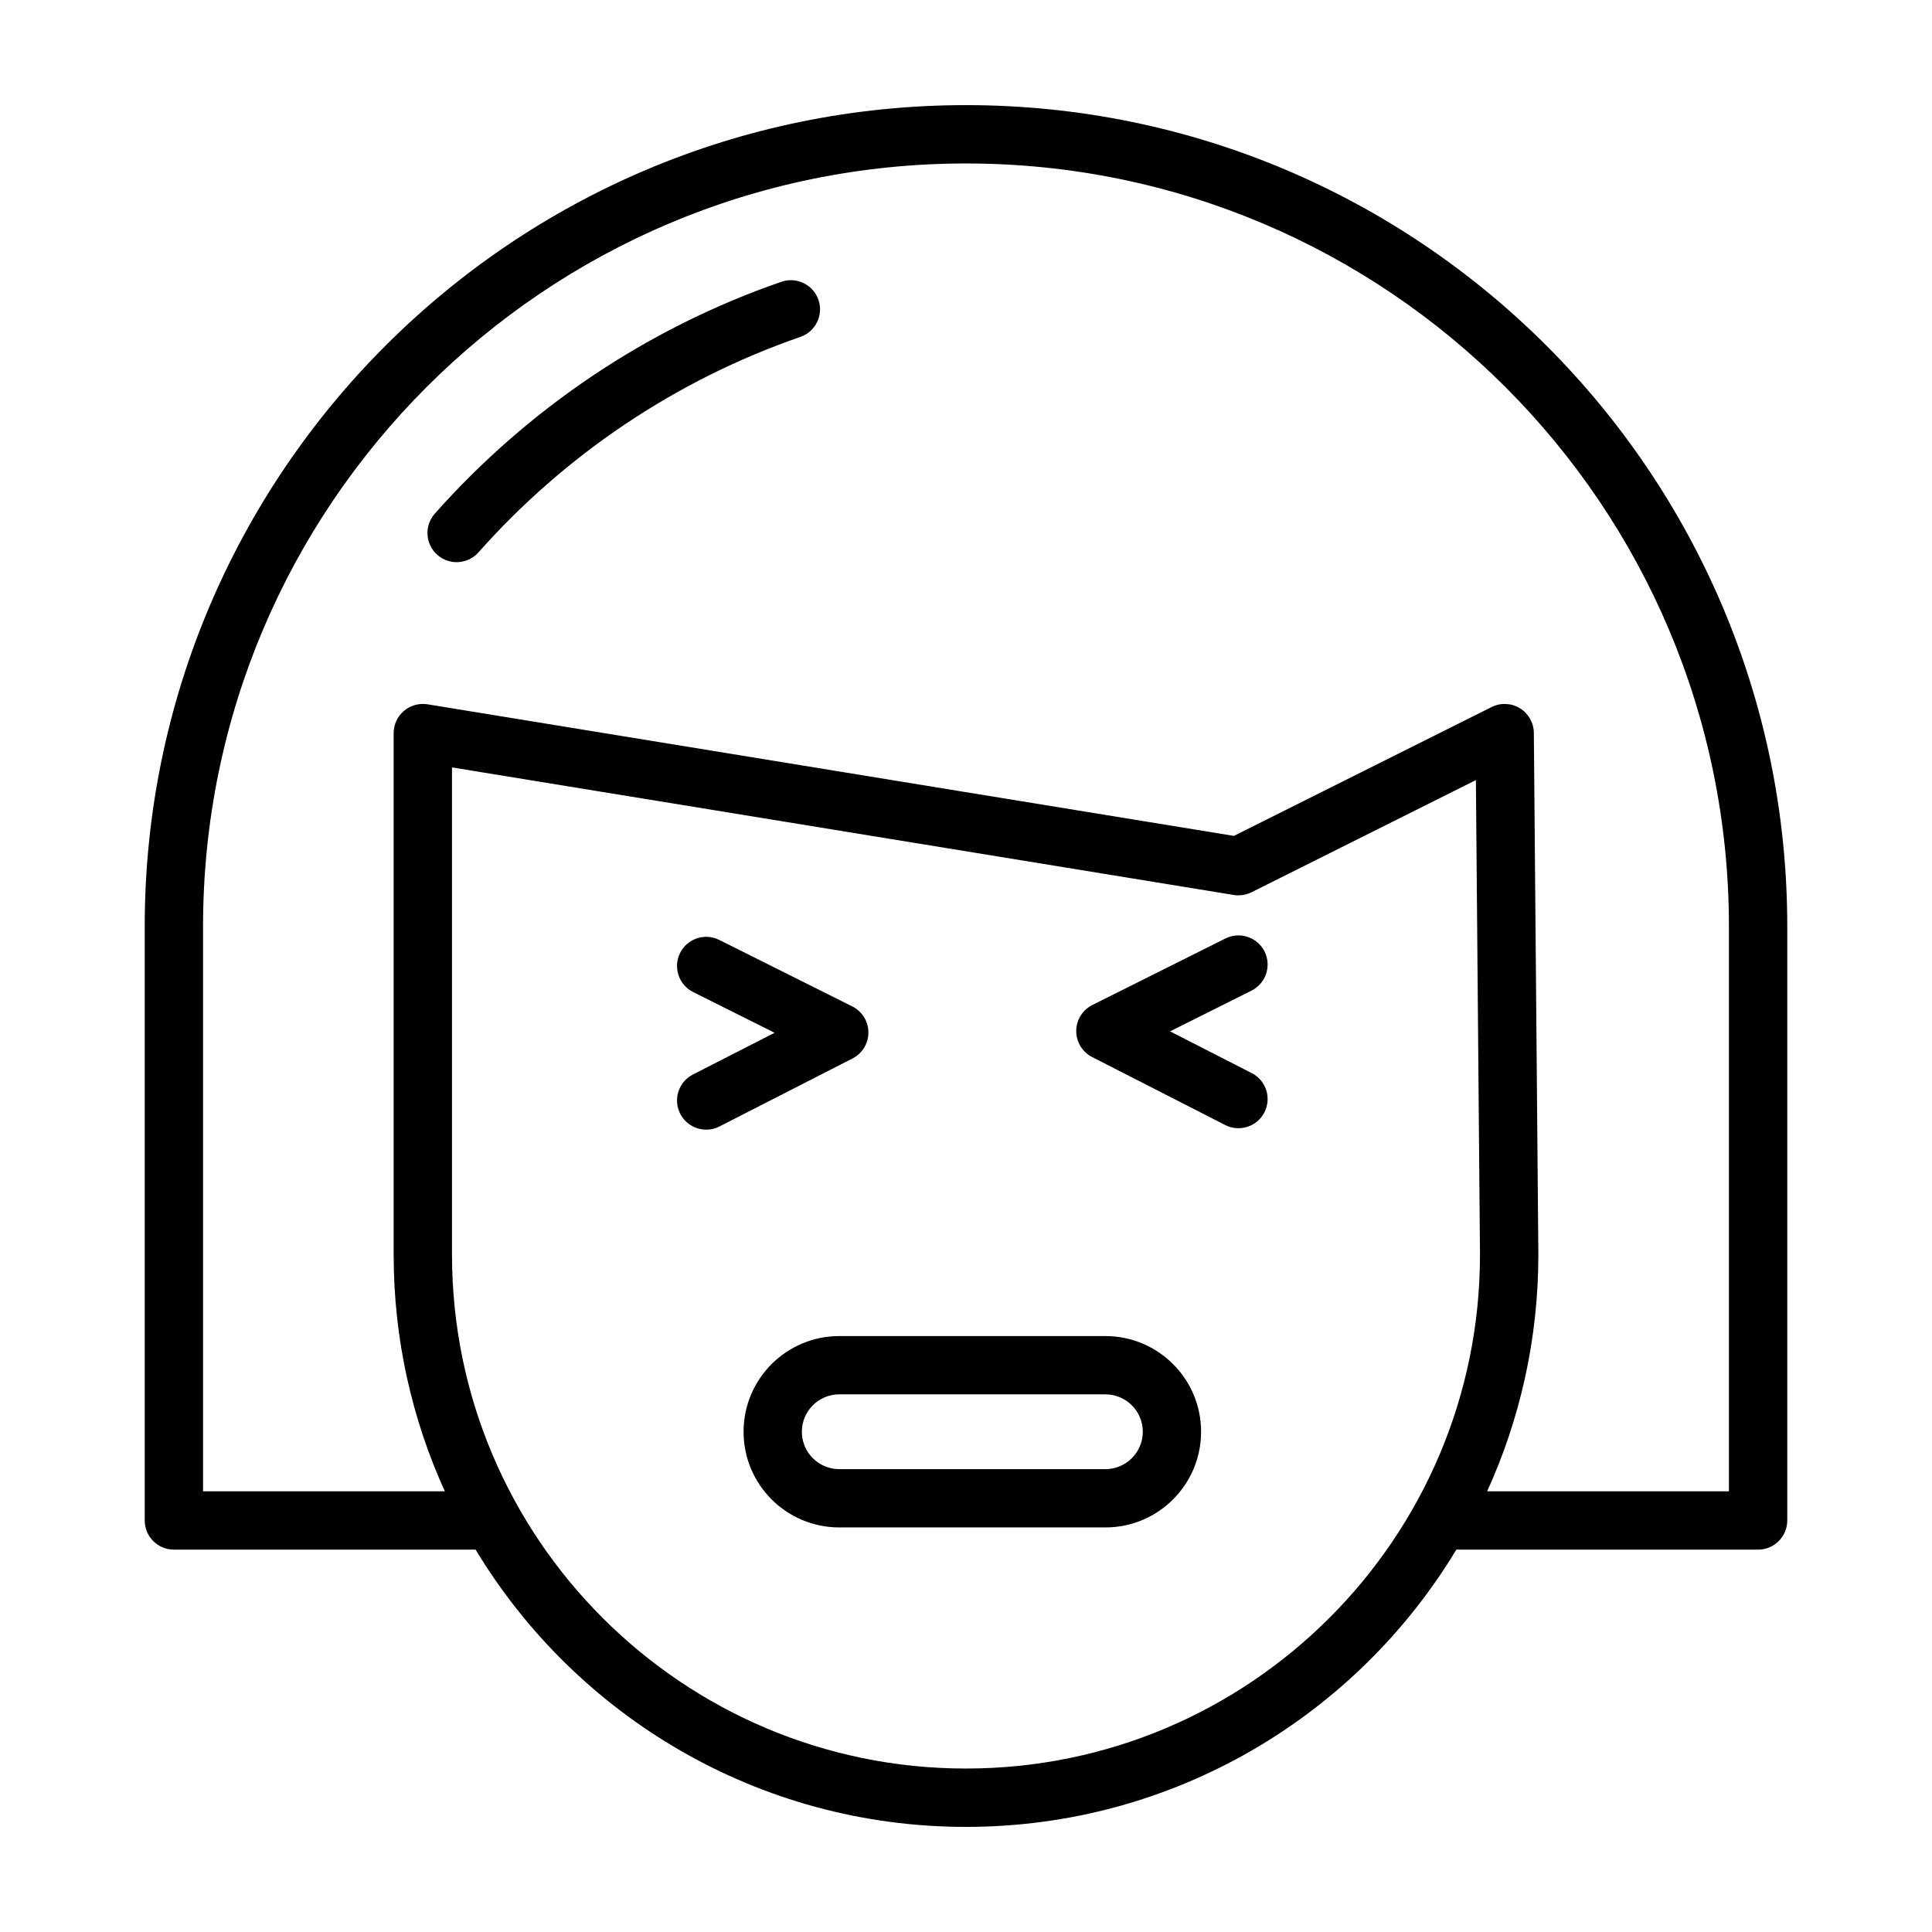
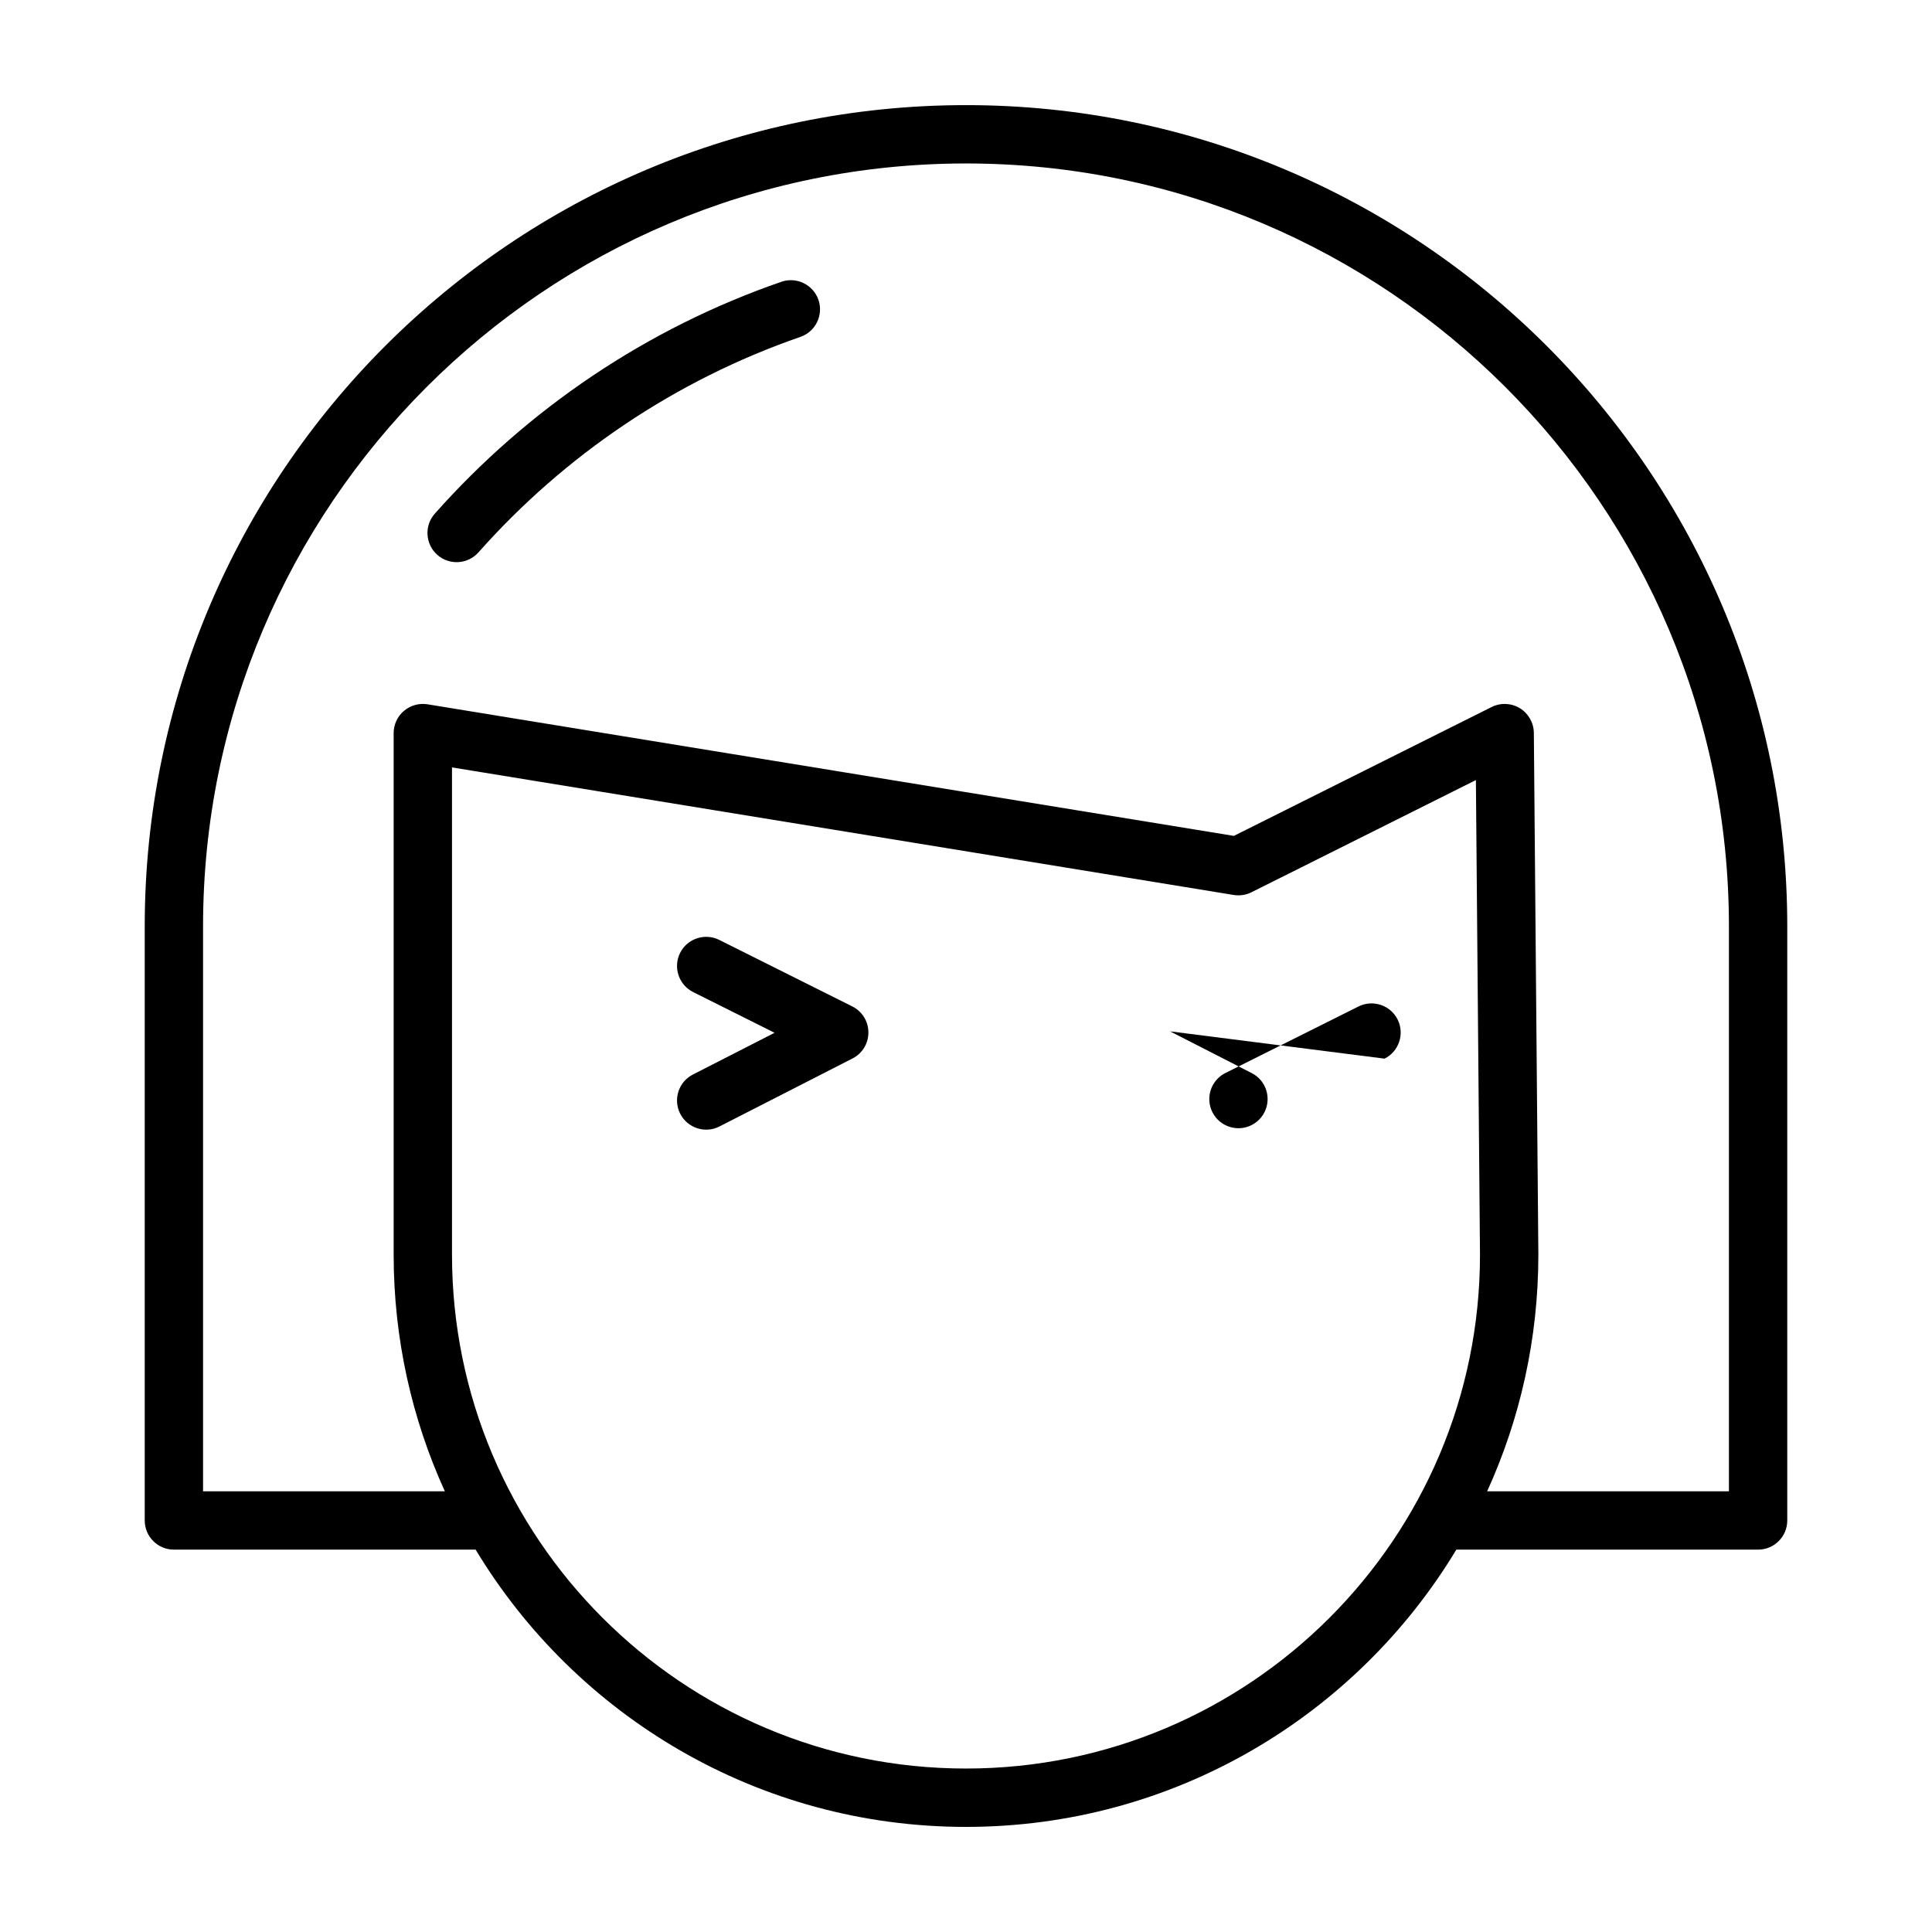
<svg xmlns="http://www.w3.org/2000/svg" fill="#000000" width="800px" height="800px" version="1.1" viewBox="144 144 512 512">
  <g fill-rule="evenodd">
    <path d="m270.8 290.38c22.836-25.734 52.121-45.613 85.309-57.098 4.031-1.383 6.172-5.793 4.789-9.824-1.406-4.031-5.797-6.172-9.824-4.785-35.73 12.344-67.262 33.754-91.84 61.445-2.836 3.188-2.543 8.082 0.648 10.914 3.191 2.836 8.082 2.539 10.918-0.652z" />
    <path d="m270.05 554.67h-79.965c-4.266 0-7.731-3.465-7.731-7.731v-157.44c0-120.11 97.52-217.64 217.65-217.64 120.12 0 217.64 97.535 217.64 217.64v157.44c0 4.266-3.465 7.731-7.731 7.731h-79.965c-26.543 44.02-74.832 73.477-129.95 73.477-55.121 0-103.41-29.457-129.95-73.477zm-6.266-207.3v129.1c0 75.176 61.039 136.21 136.22 136.21 75.176 0 136.21-61.039 136.21-136.15l-1.086-125.8-59.465 29.727c-1.449 0.723-3.102 0.977-4.691 0.723zm274.32 191.84h64.078v-149.71c0-111.59-90.59-202.18-202.18-202.18s-202.19 90.59-202.19 202.18v149.71h64.078c-8.707-19.113-13.57-40.367-13.57-62.738v-138.19c0-2.266 0.992-4.422 2.723-5.887 1.734-1.465 4.016-2.109 6.25-1.75l213.7 34.875 68.297-34.148c2.394-1.199 5.211-1.07 7.496 0.312 2.266 1.402 3.668 3.859 3.699 6.535 0 0 1.195 138.19 1.195 138.25 0 22.371-4.863 43.625-13.57 62.738z" />
    <path d="m349.27 417.7-21.582-10.793c-3.809-1.902-5.359-6.559-3.457-10.367 1.906-3.809 6.562-5.359 10.371-3.457l35.266 17.633c2.609 1.305 4.266 3.969 4.266 6.879 0.02 2.91-1.602 5.59-4.211 6.91l-35.27 18.023c-3.789 1.938-8.445 0.422-10.387-3.367-1.938-3.812-0.438-8.465 3.371-10.406z" />
-     <path d="m454.08 417.32 21.637 11.059c3.809 1.938 5.305 6.594 3.367 10.402-1.941 3.793-6.594 5.309-10.387 3.367l-35.266-18.02c-2.609-1.324-4.234-4.004-4.215-6.914 0-2.906 1.656-5.57 4.266-6.875l35.27-17.633c3.809-1.906 8.461-0.355 10.367 3.457 1.902 3.809 0.352 8.461-3.457 10.367z" />
-     <path d="m462.3 523.43c0-14.004-11.355-25.359-25.355-25.359h-70.535c-14 0-25.355 11.355-25.355 25.359 0 14 11.355 25.355 25.355 25.355h70.535c14 0 25.355-11.355 25.355-25.355zm-15.445 0c0 5.465-4.445 9.906-9.91 9.906h-70.535c-5.465 0-9.91-4.441-9.91-9.906 0-5.469 4.445-9.91 9.91-9.91h70.535c5.465 0 9.91 4.441 9.91 9.91z" />
+     <path d="m454.08 417.32 21.637 11.059c3.809 1.938 5.305 6.594 3.367 10.402-1.941 3.793-6.594 5.309-10.387 3.367c-2.609-1.324-4.234-4.004-4.215-6.914 0-2.906 1.656-5.57 4.266-6.875l35.27-17.633c3.809-1.906 8.461-0.355 10.367 3.457 1.902 3.809 0.352 8.461-3.457 10.367z" />
  </g>
</svg>